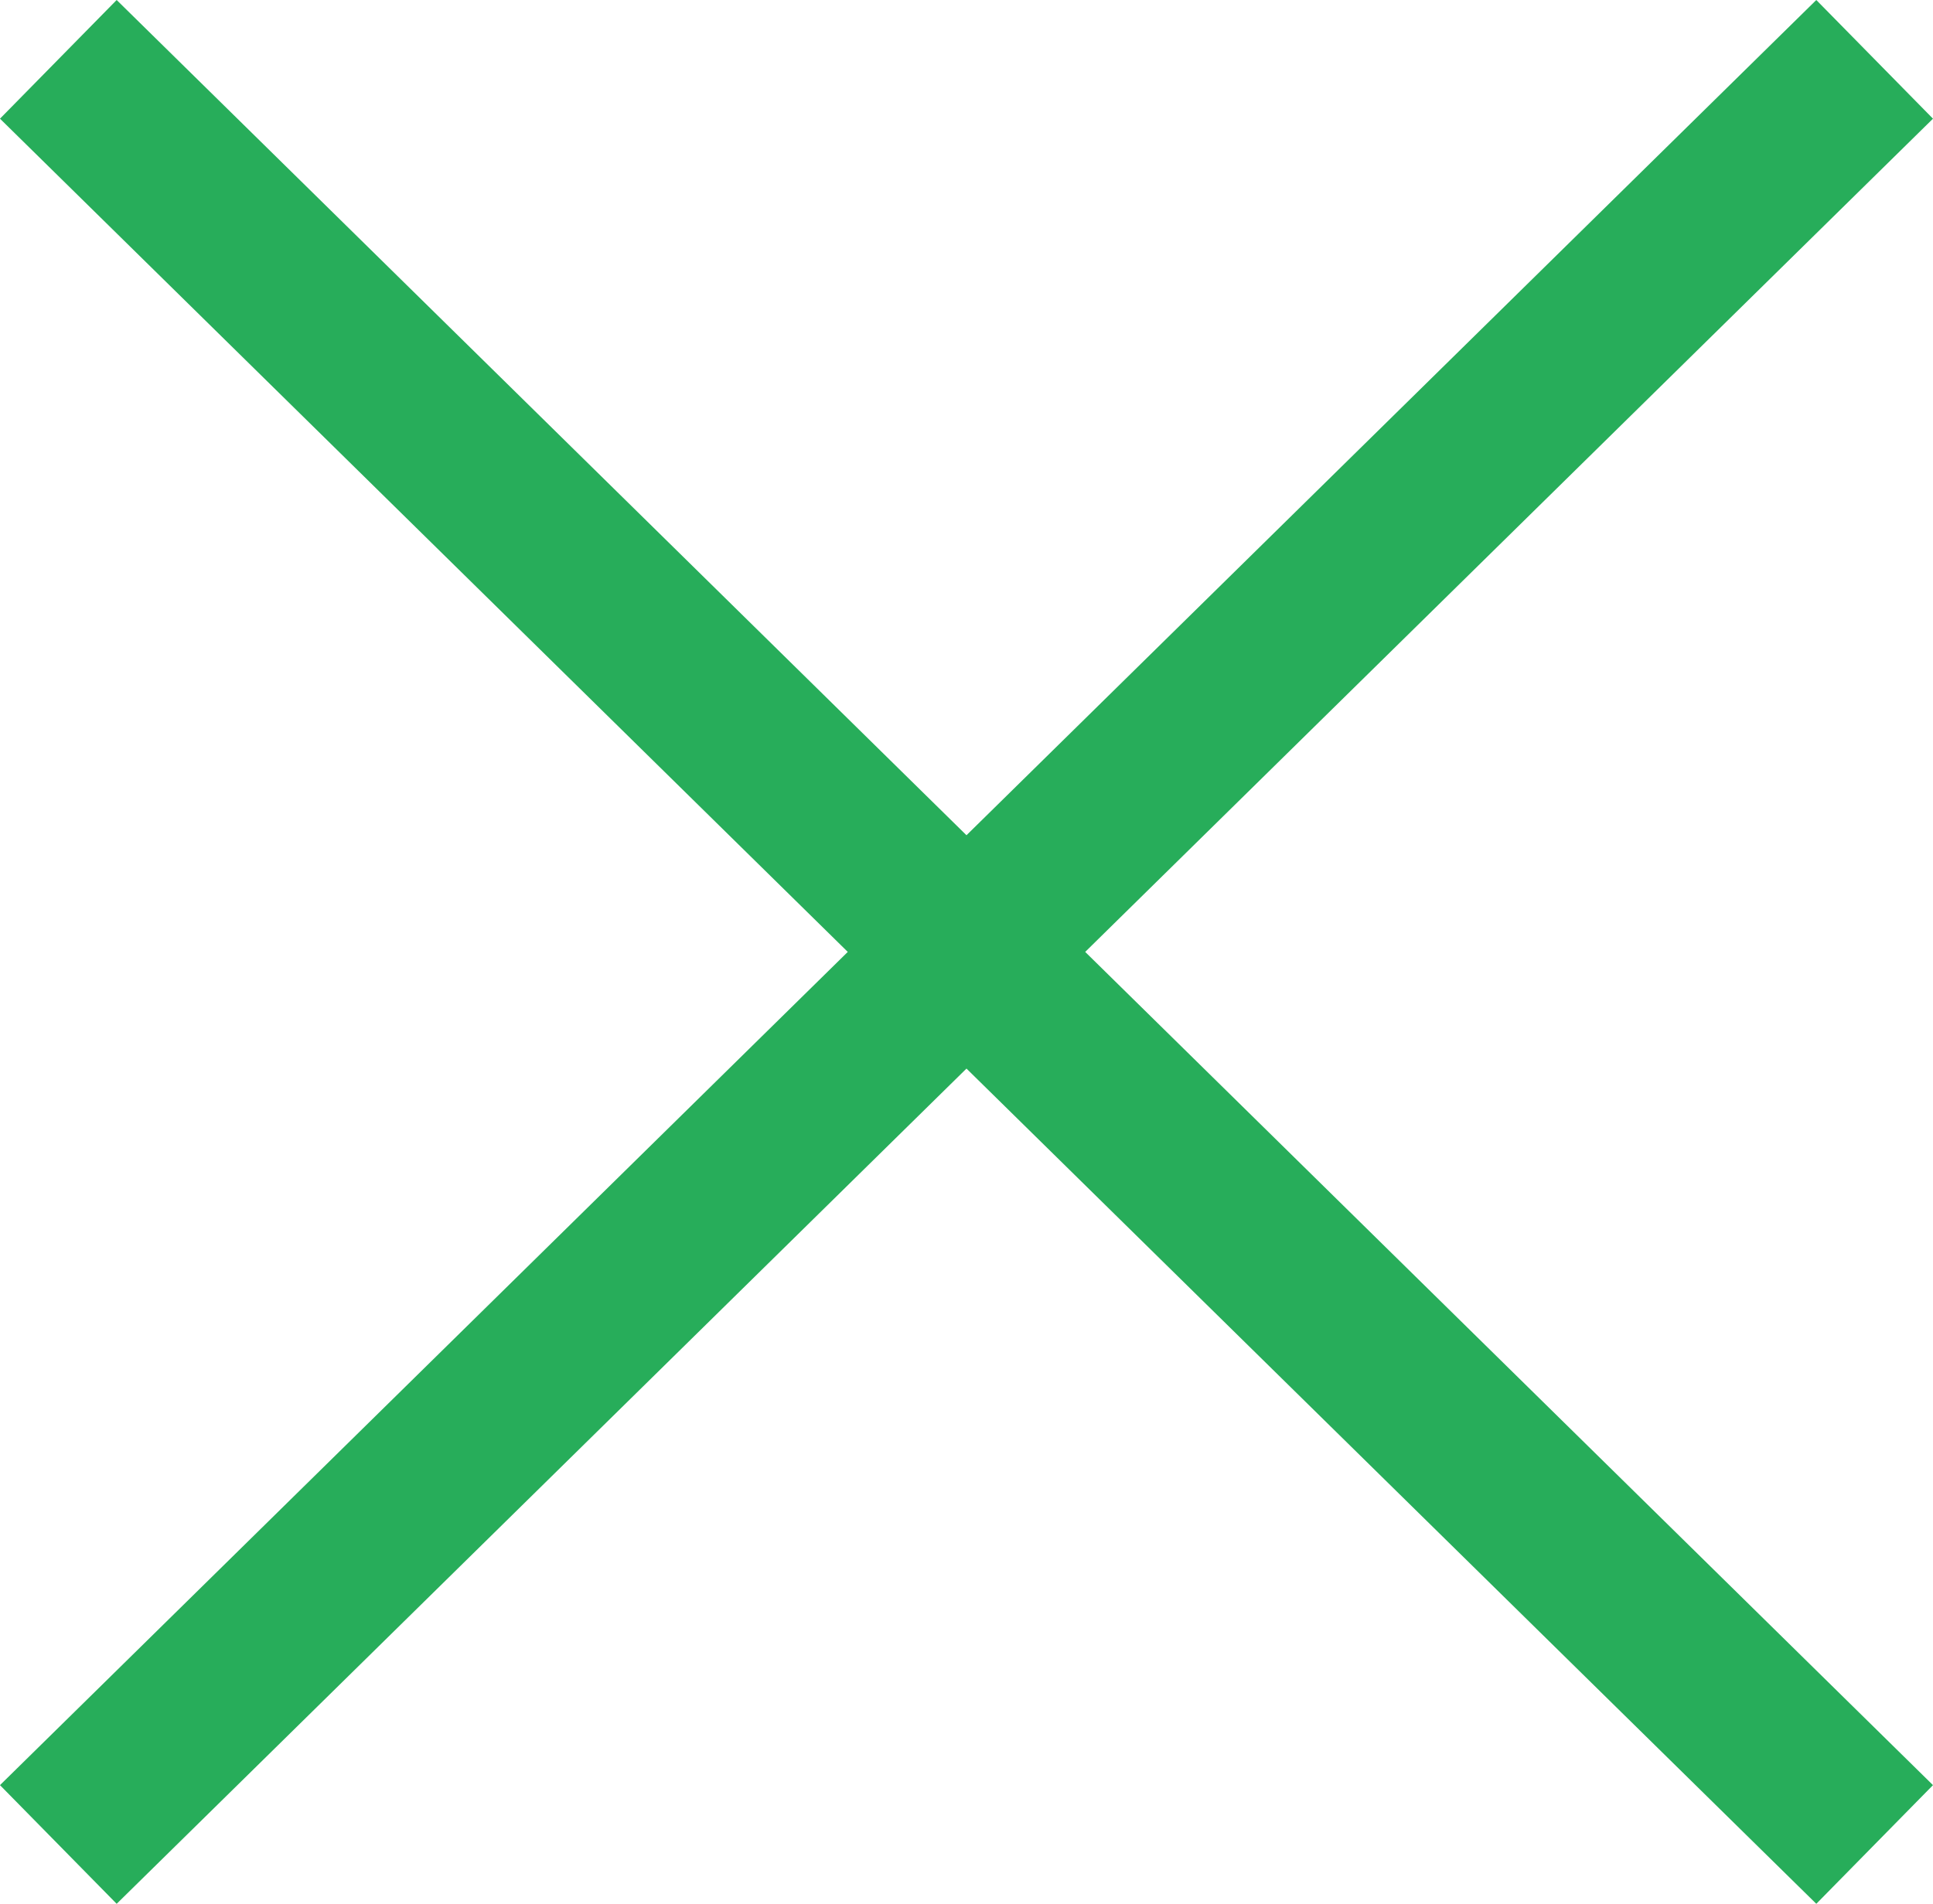
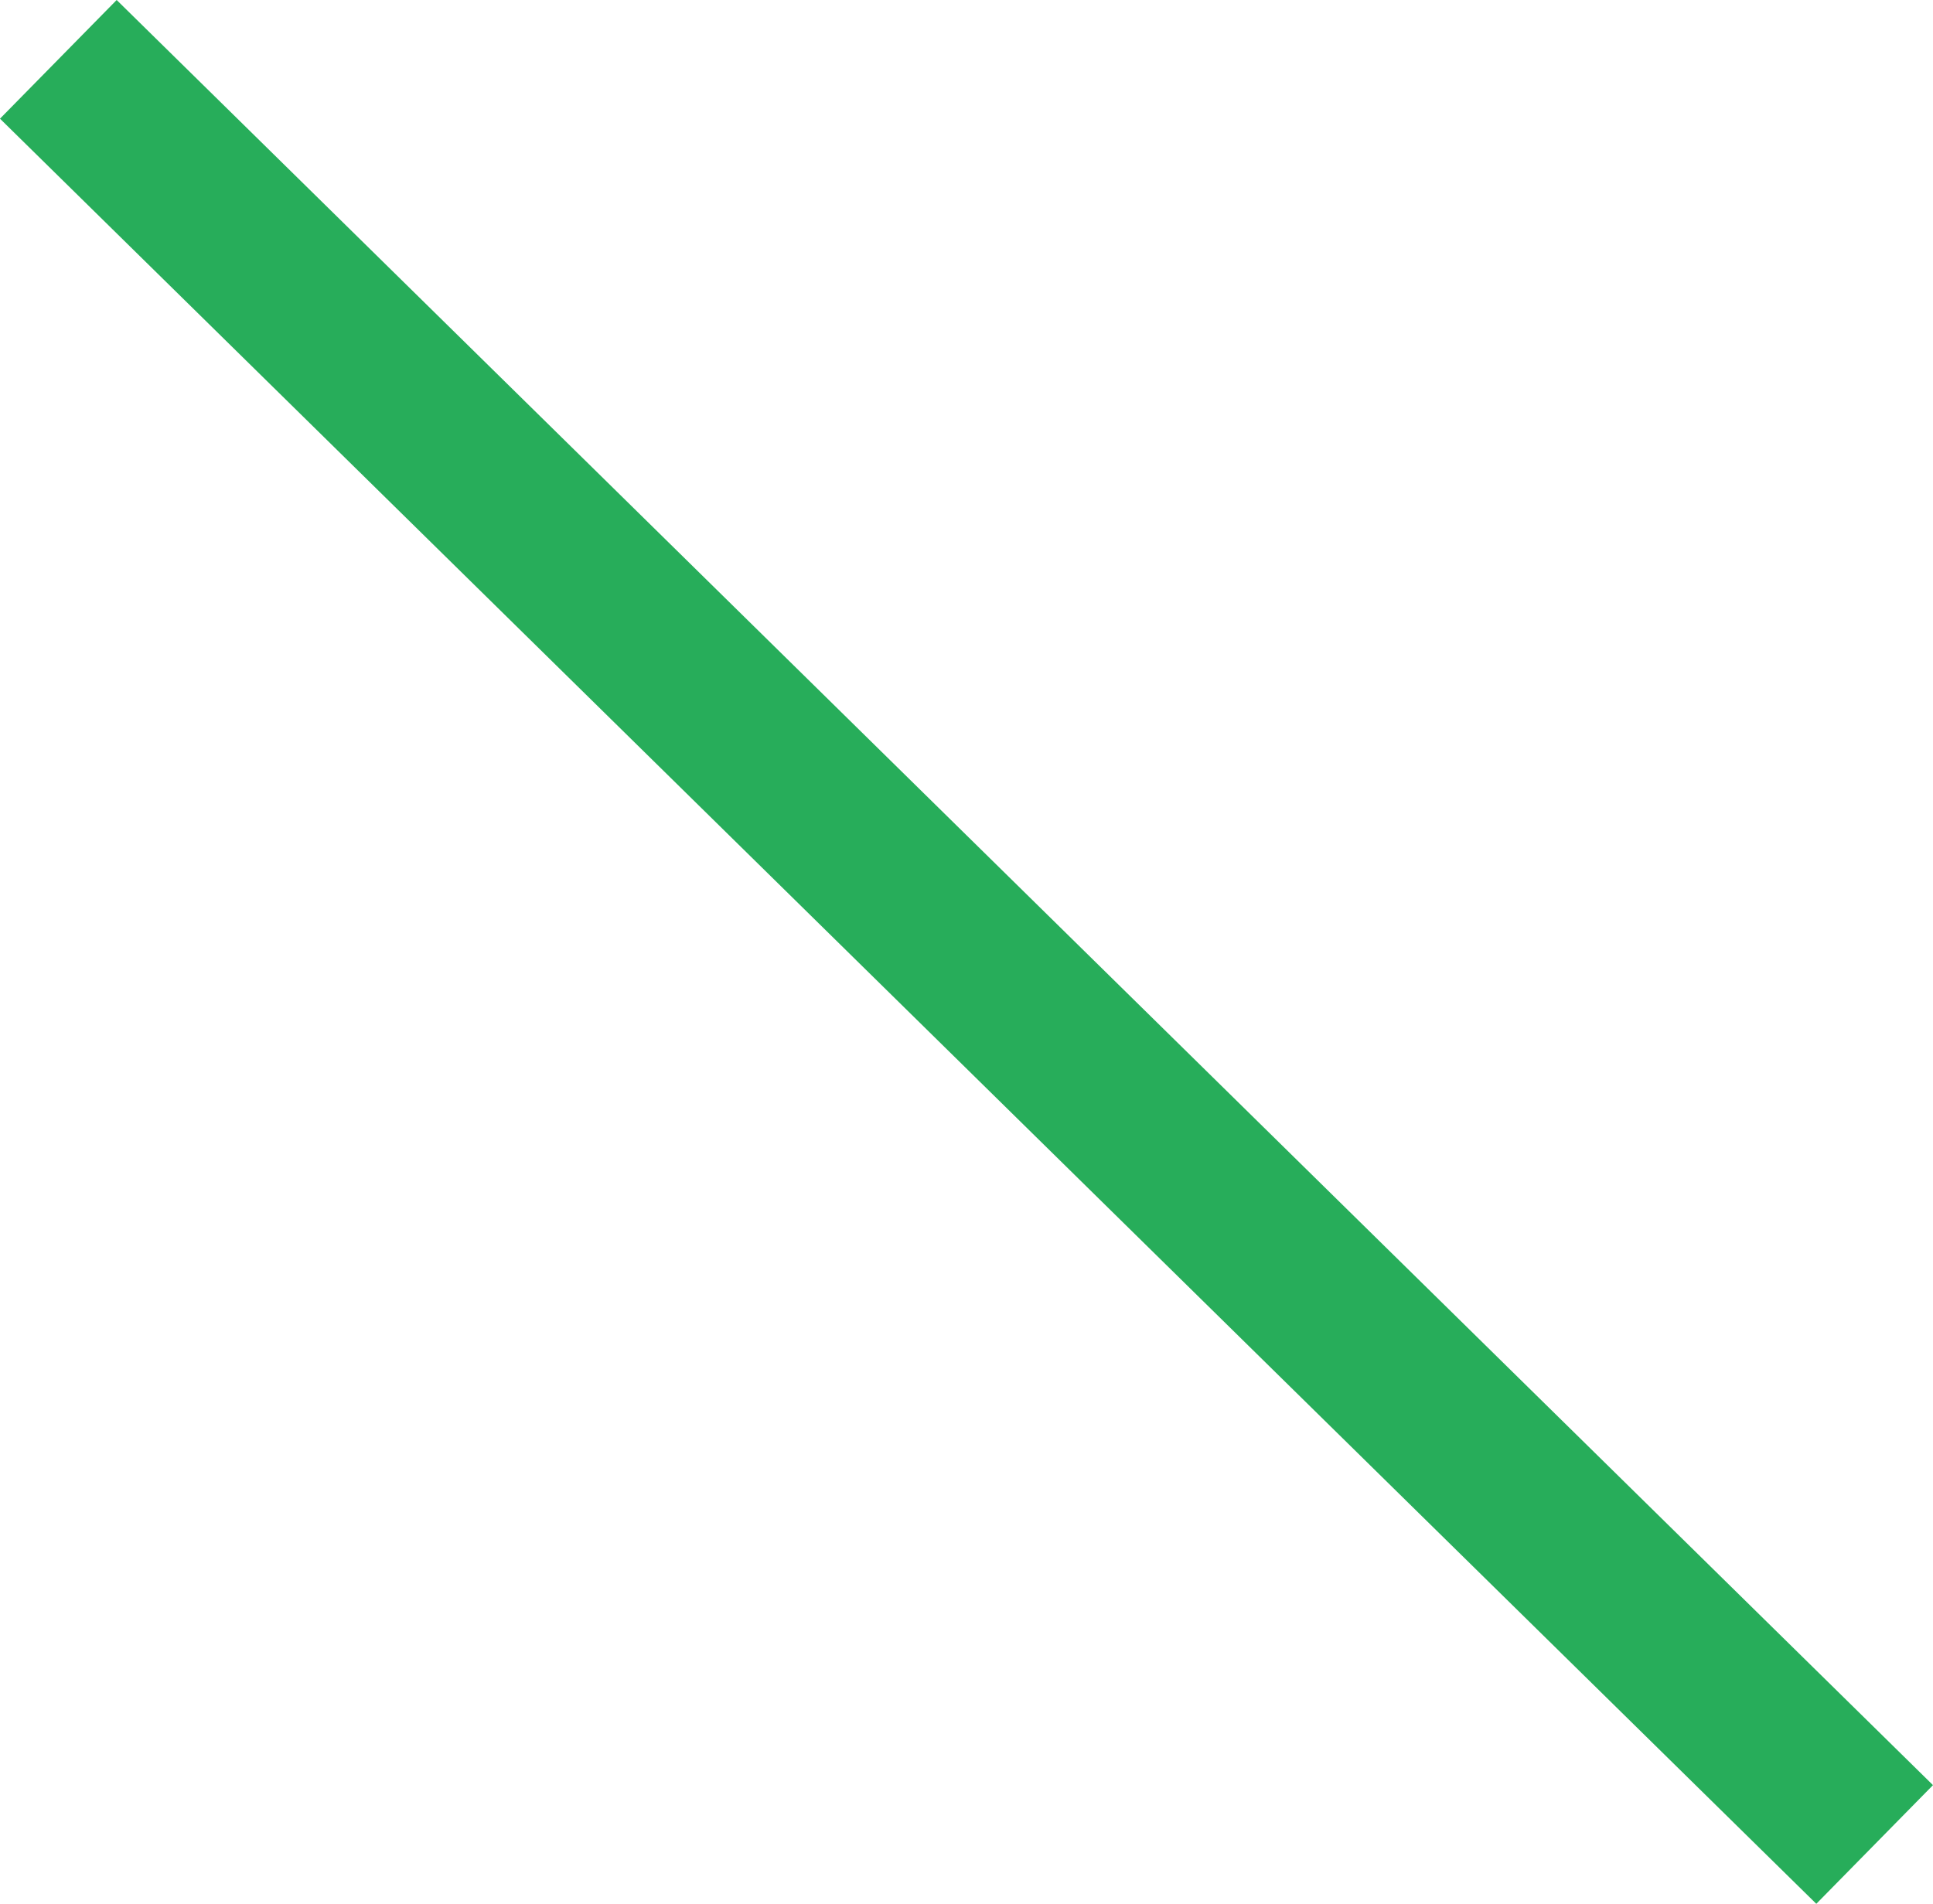
<svg xmlns="http://www.w3.org/2000/svg" width="58.068" height="57.203" viewBox="0 0 58.068 57.203">
-   <path d="M1.752 1.783L56.315 55.42m0-53.637L1.752 55.42" fill="none" stroke="#27ad5a" stroke-width="5" />
+   <path d="M1.752 1.783L56.315 55.42m0-53.637" fill="none" stroke="#27ad5a" stroke-width="5" />
</svg>